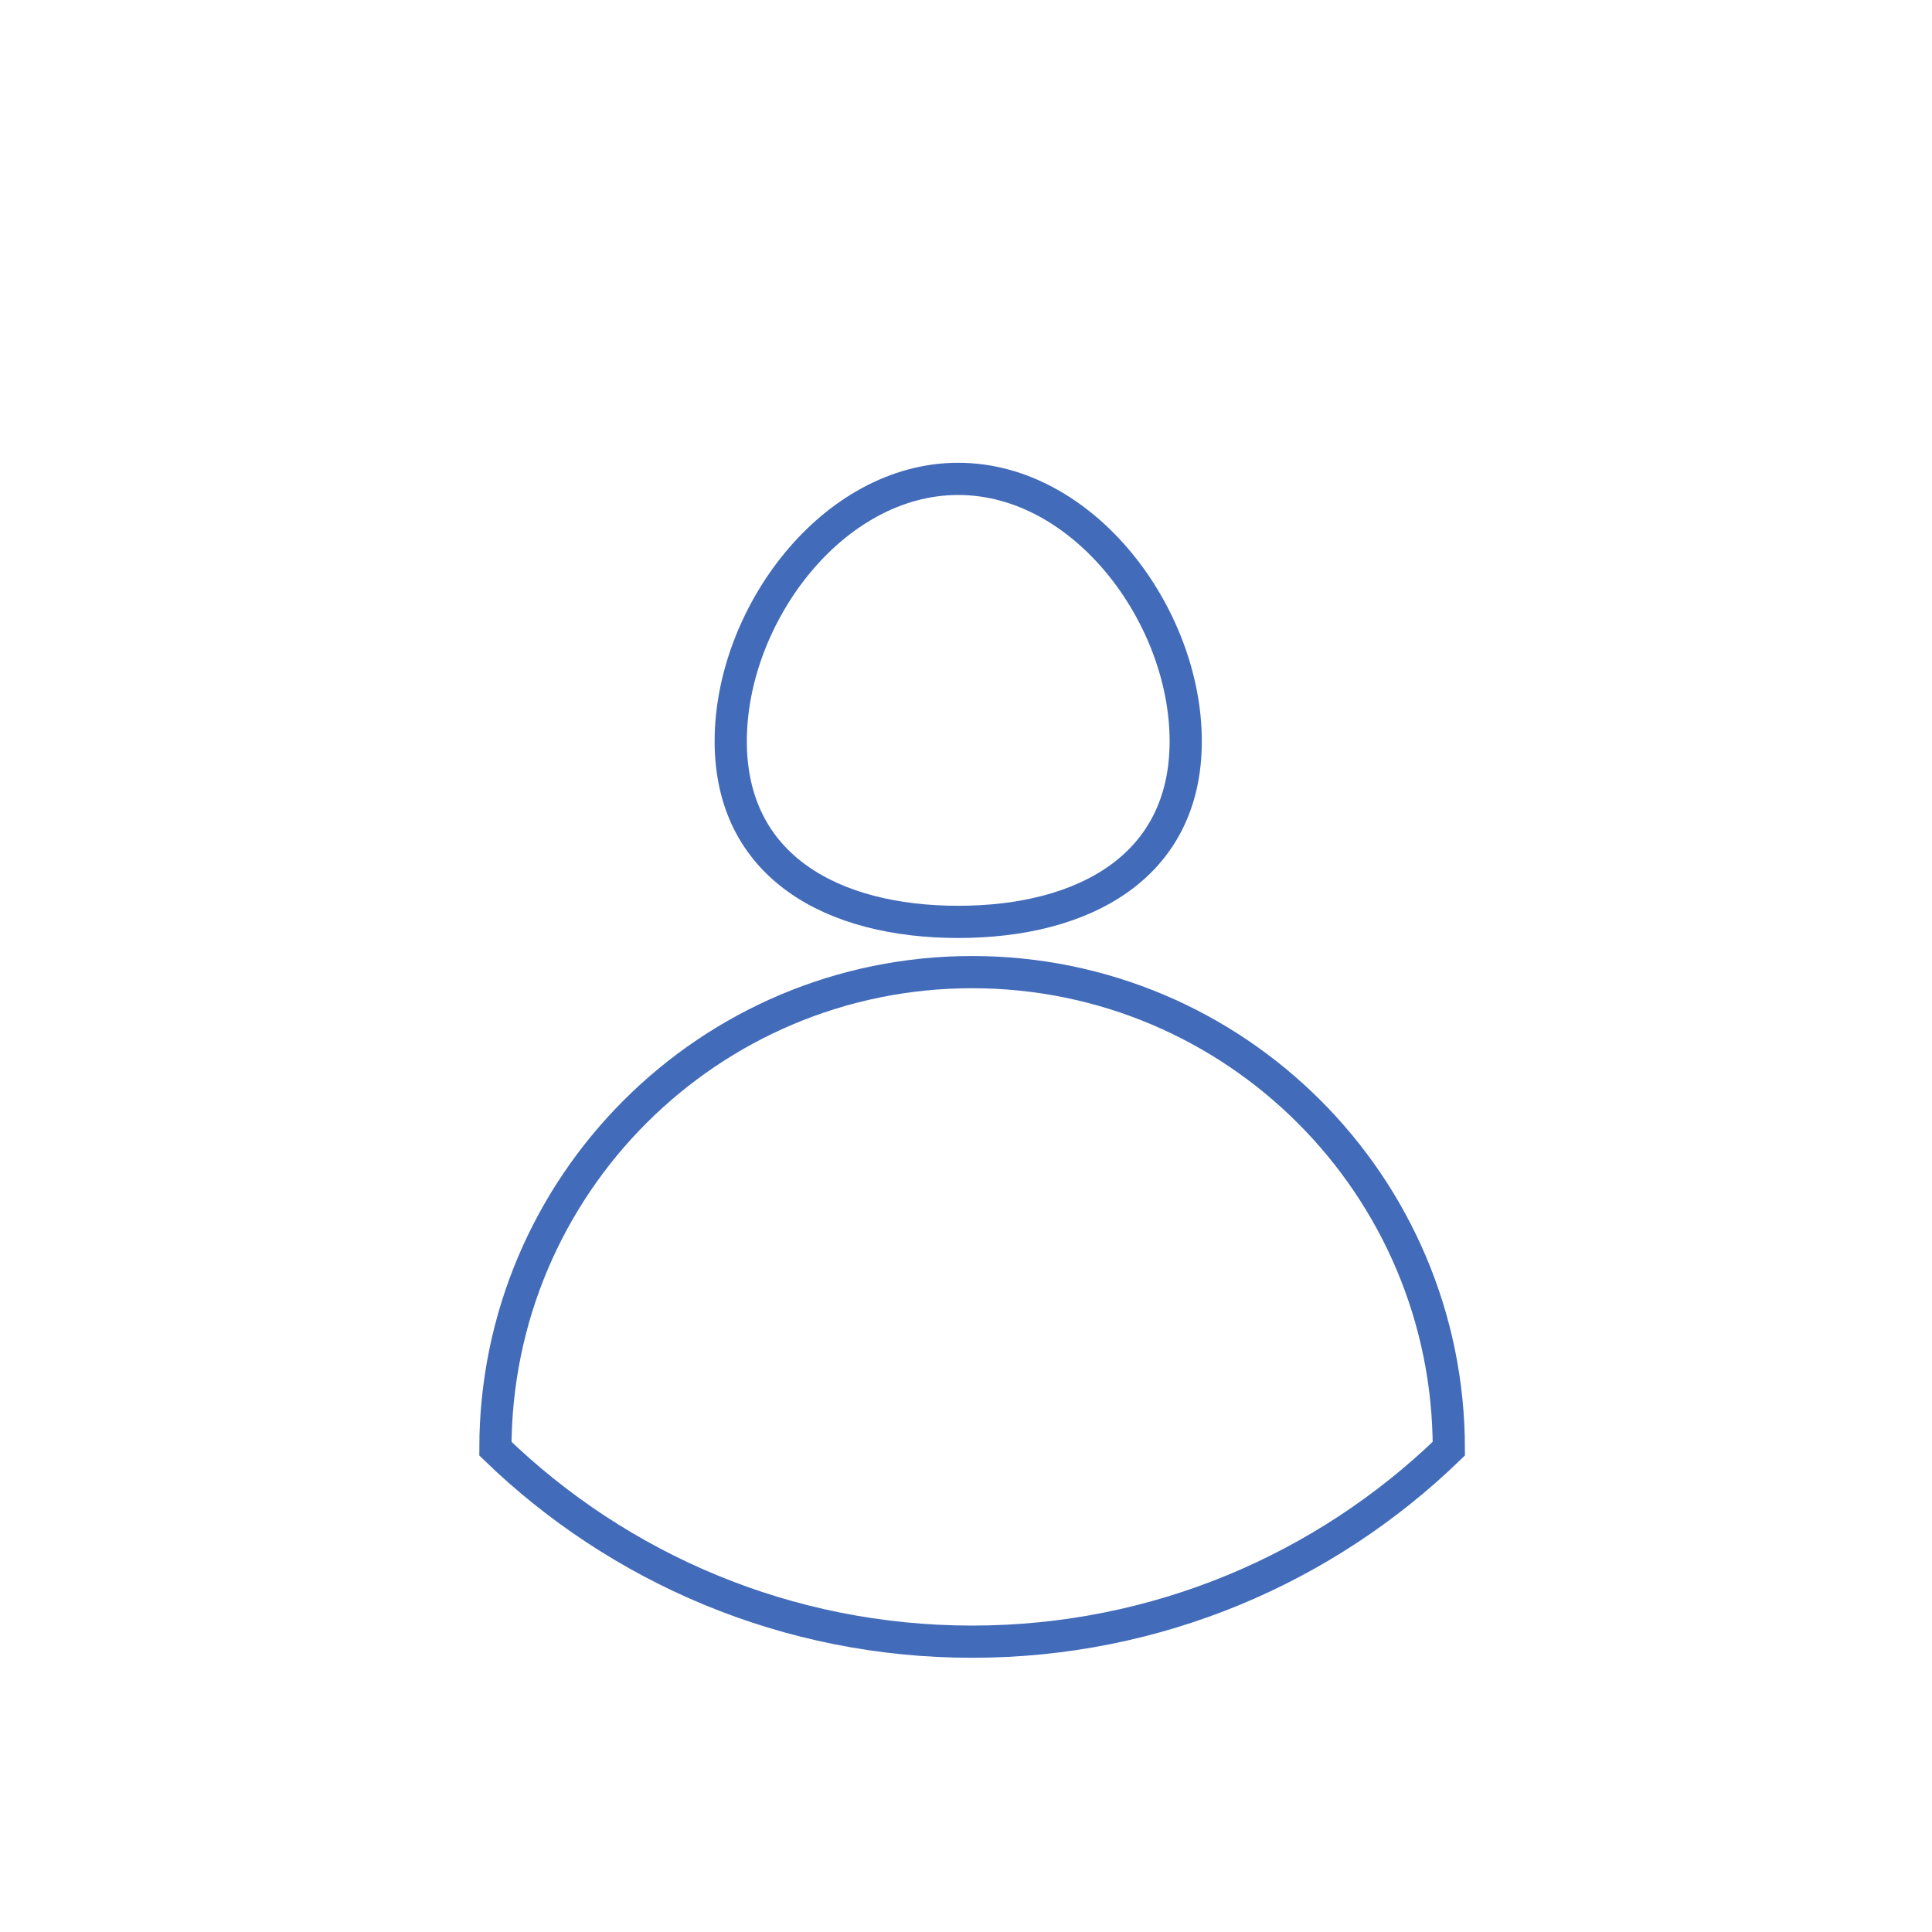
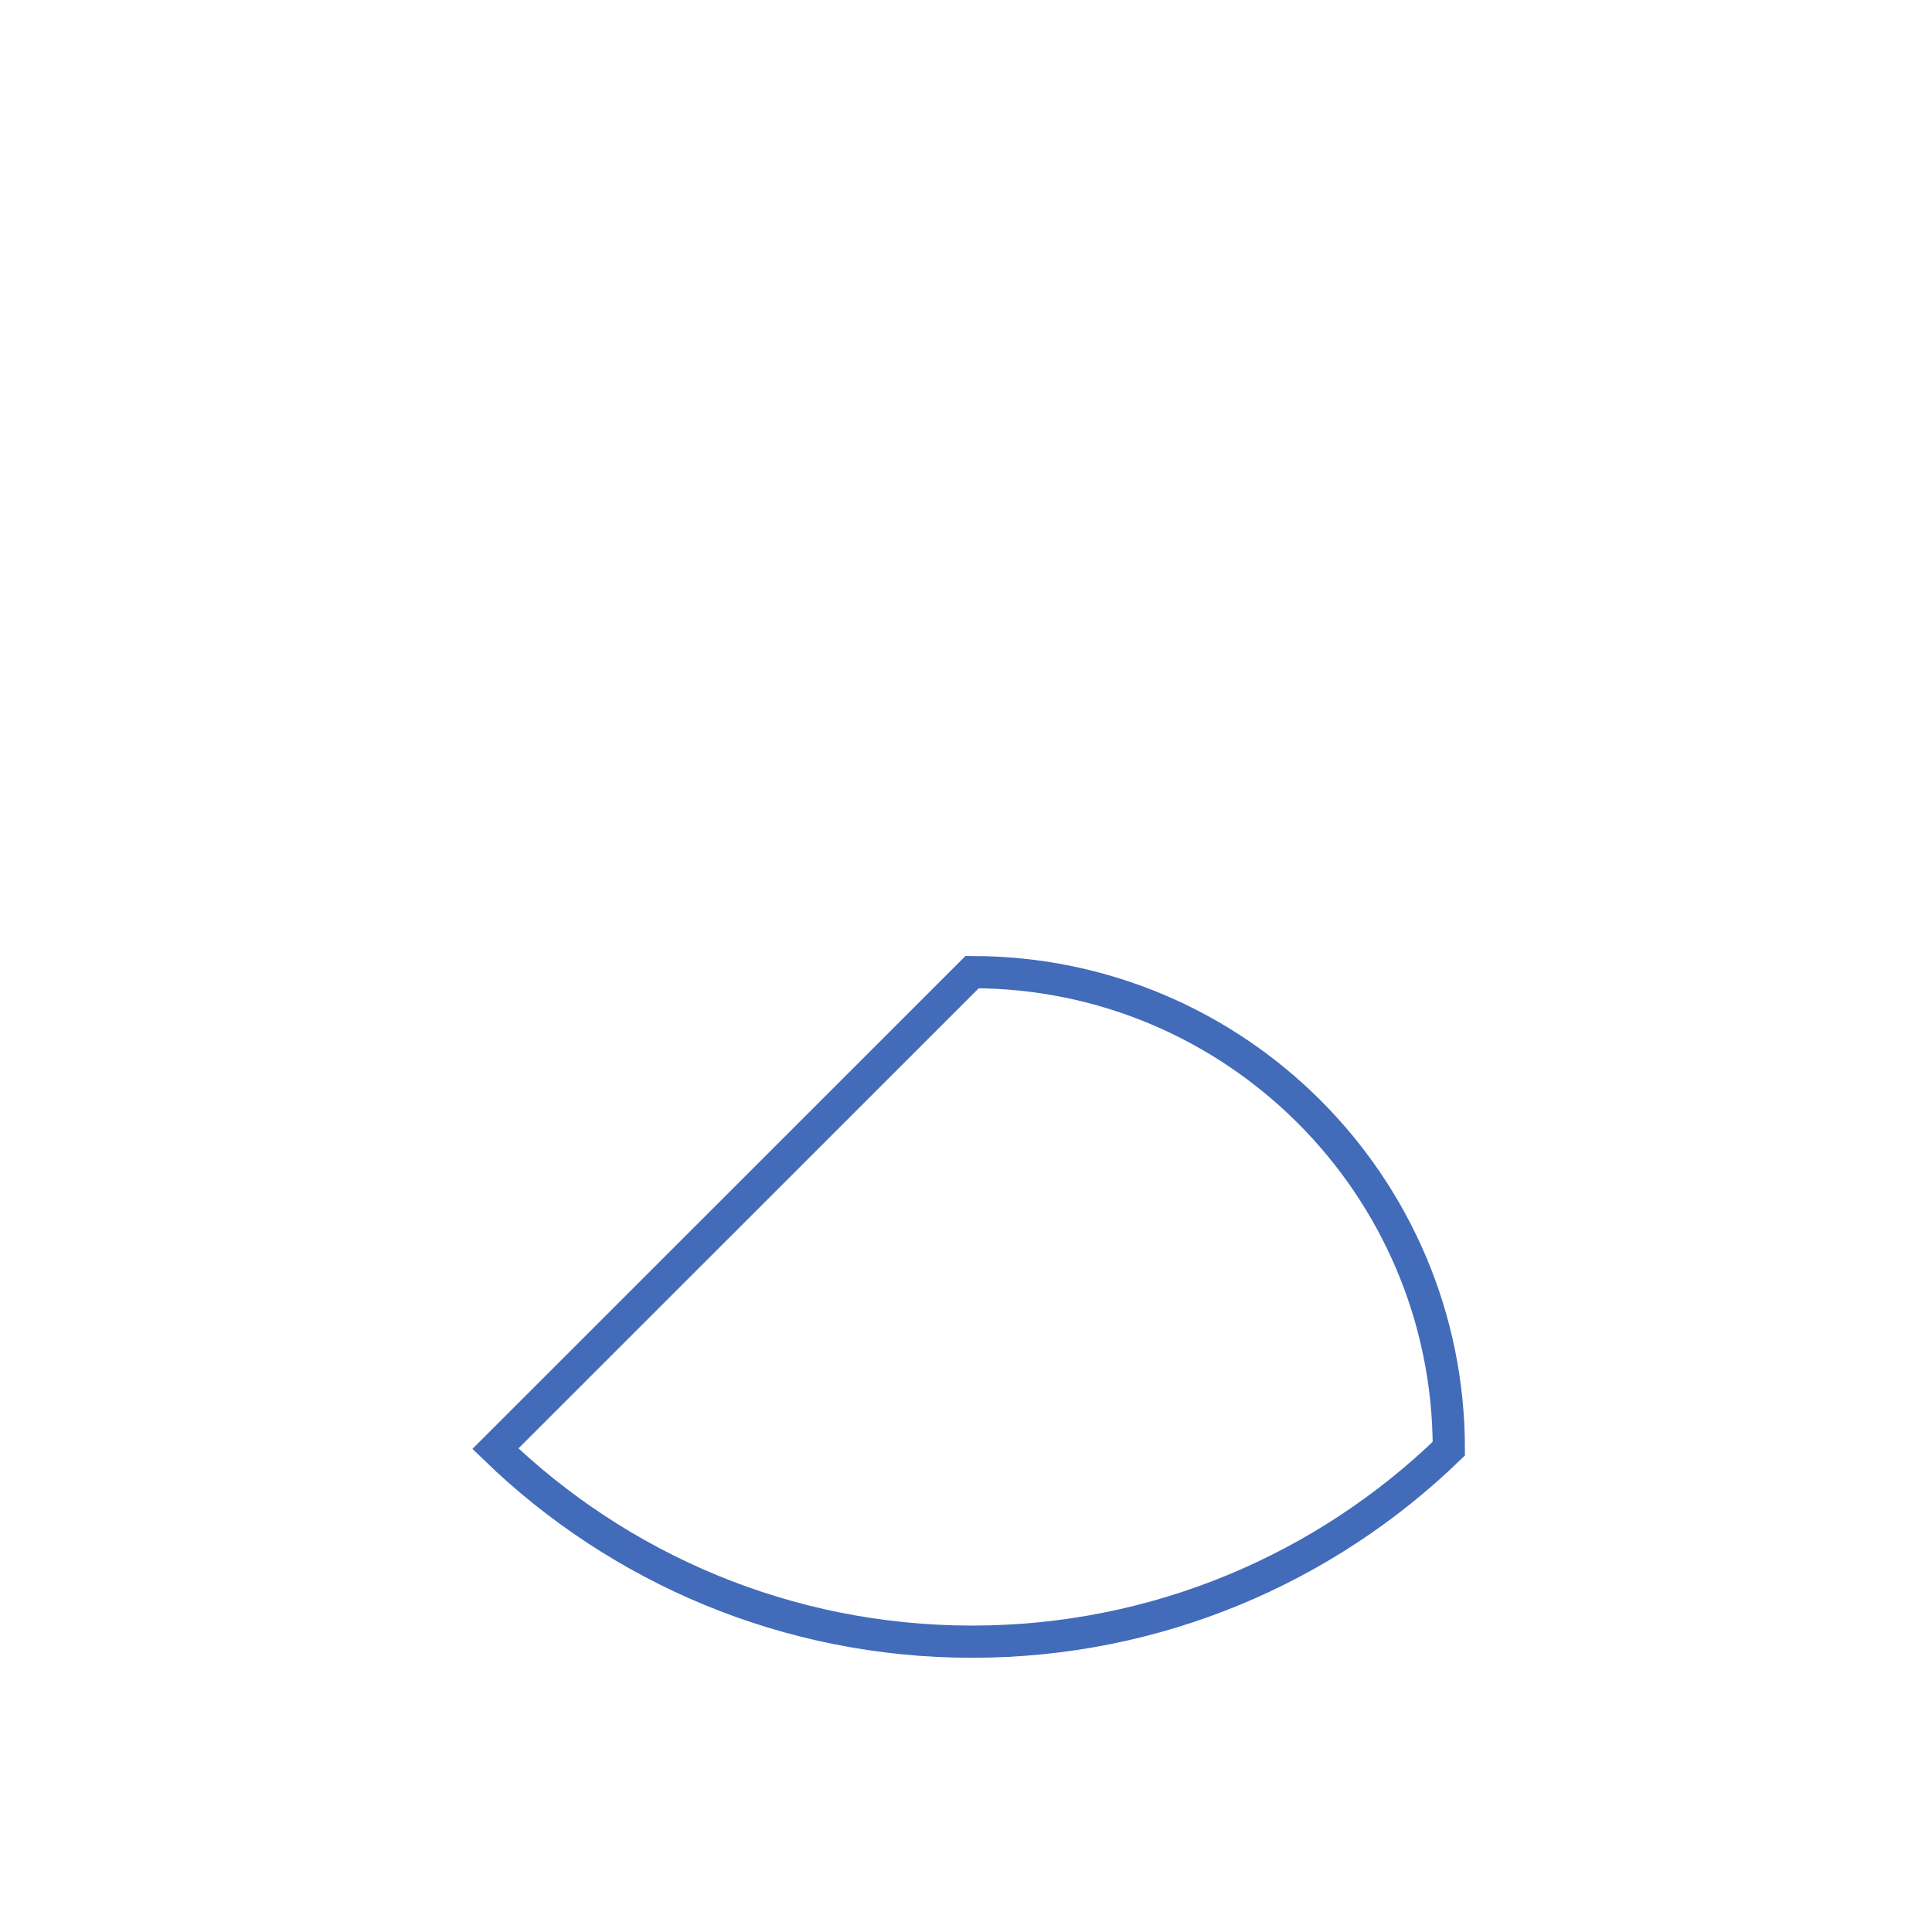
<svg xmlns="http://www.w3.org/2000/svg" width="120" height="120" viewBox="0 0 120 120" fill="none">
-   <path d="M60.38 60.38C76.728 60.38 89.984 73.633 89.989 89.98C82.326 97.397 71.886 101.967 60.38 101.968C48.873 101.968 38.432 97.398 30.77 89.981C30.774 73.633 44.031 60.38 60.38 60.38Z" stroke="#426BBA" stroke-width="2" />
-   <path d="M73.647 46.036C73.647 53.835 67.321 57.26 59.517 57.26C51.713 57.26 45.387 53.835 45.387 46.036C45.387 38.238 51.713 29.744 59.517 29.744C67.321 29.744 73.647 38.238 73.647 46.036Z" stroke="#426BBA" stroke-width="2" />
+   <path d="M60.38 60.38C76.728 60.38 89.984 73.633 89.989 89.98C82.326 97.397 71.886 101.967 60.38 101.968C48.873 101.968 38.432 97.398 30.77 89.981Z" stroke="#426BBA" stroke-width="2" />
</svg>